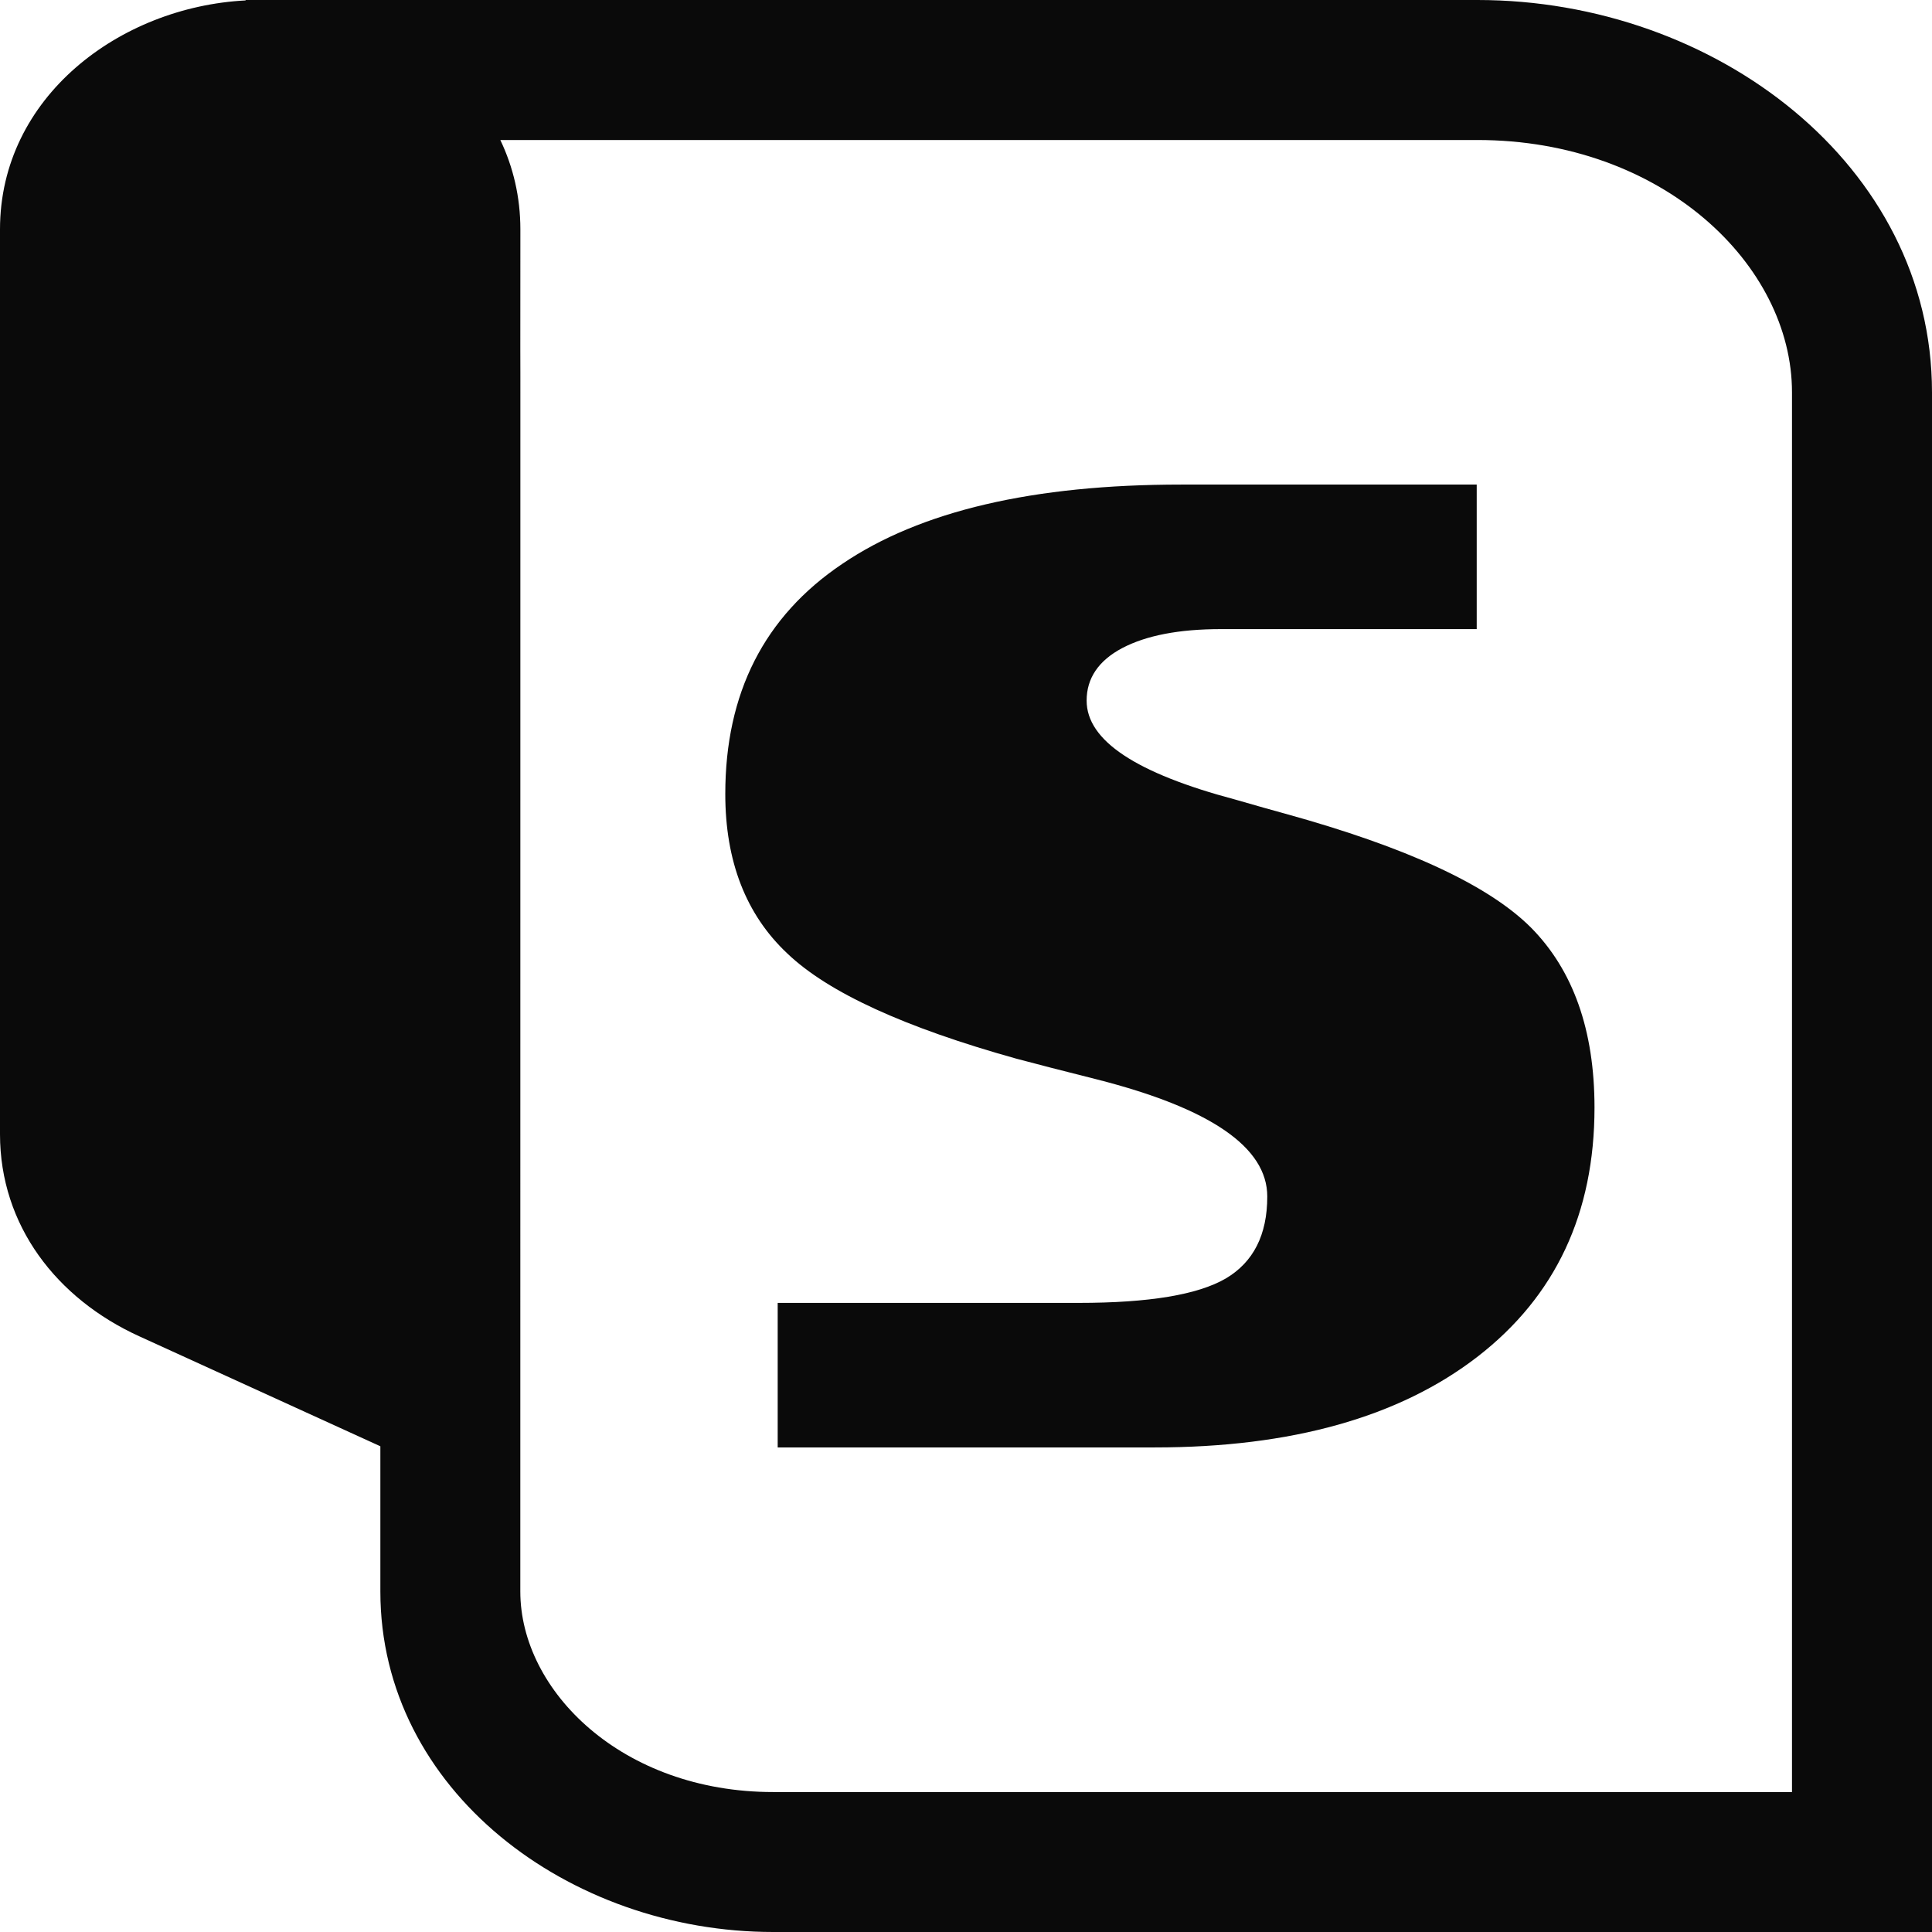
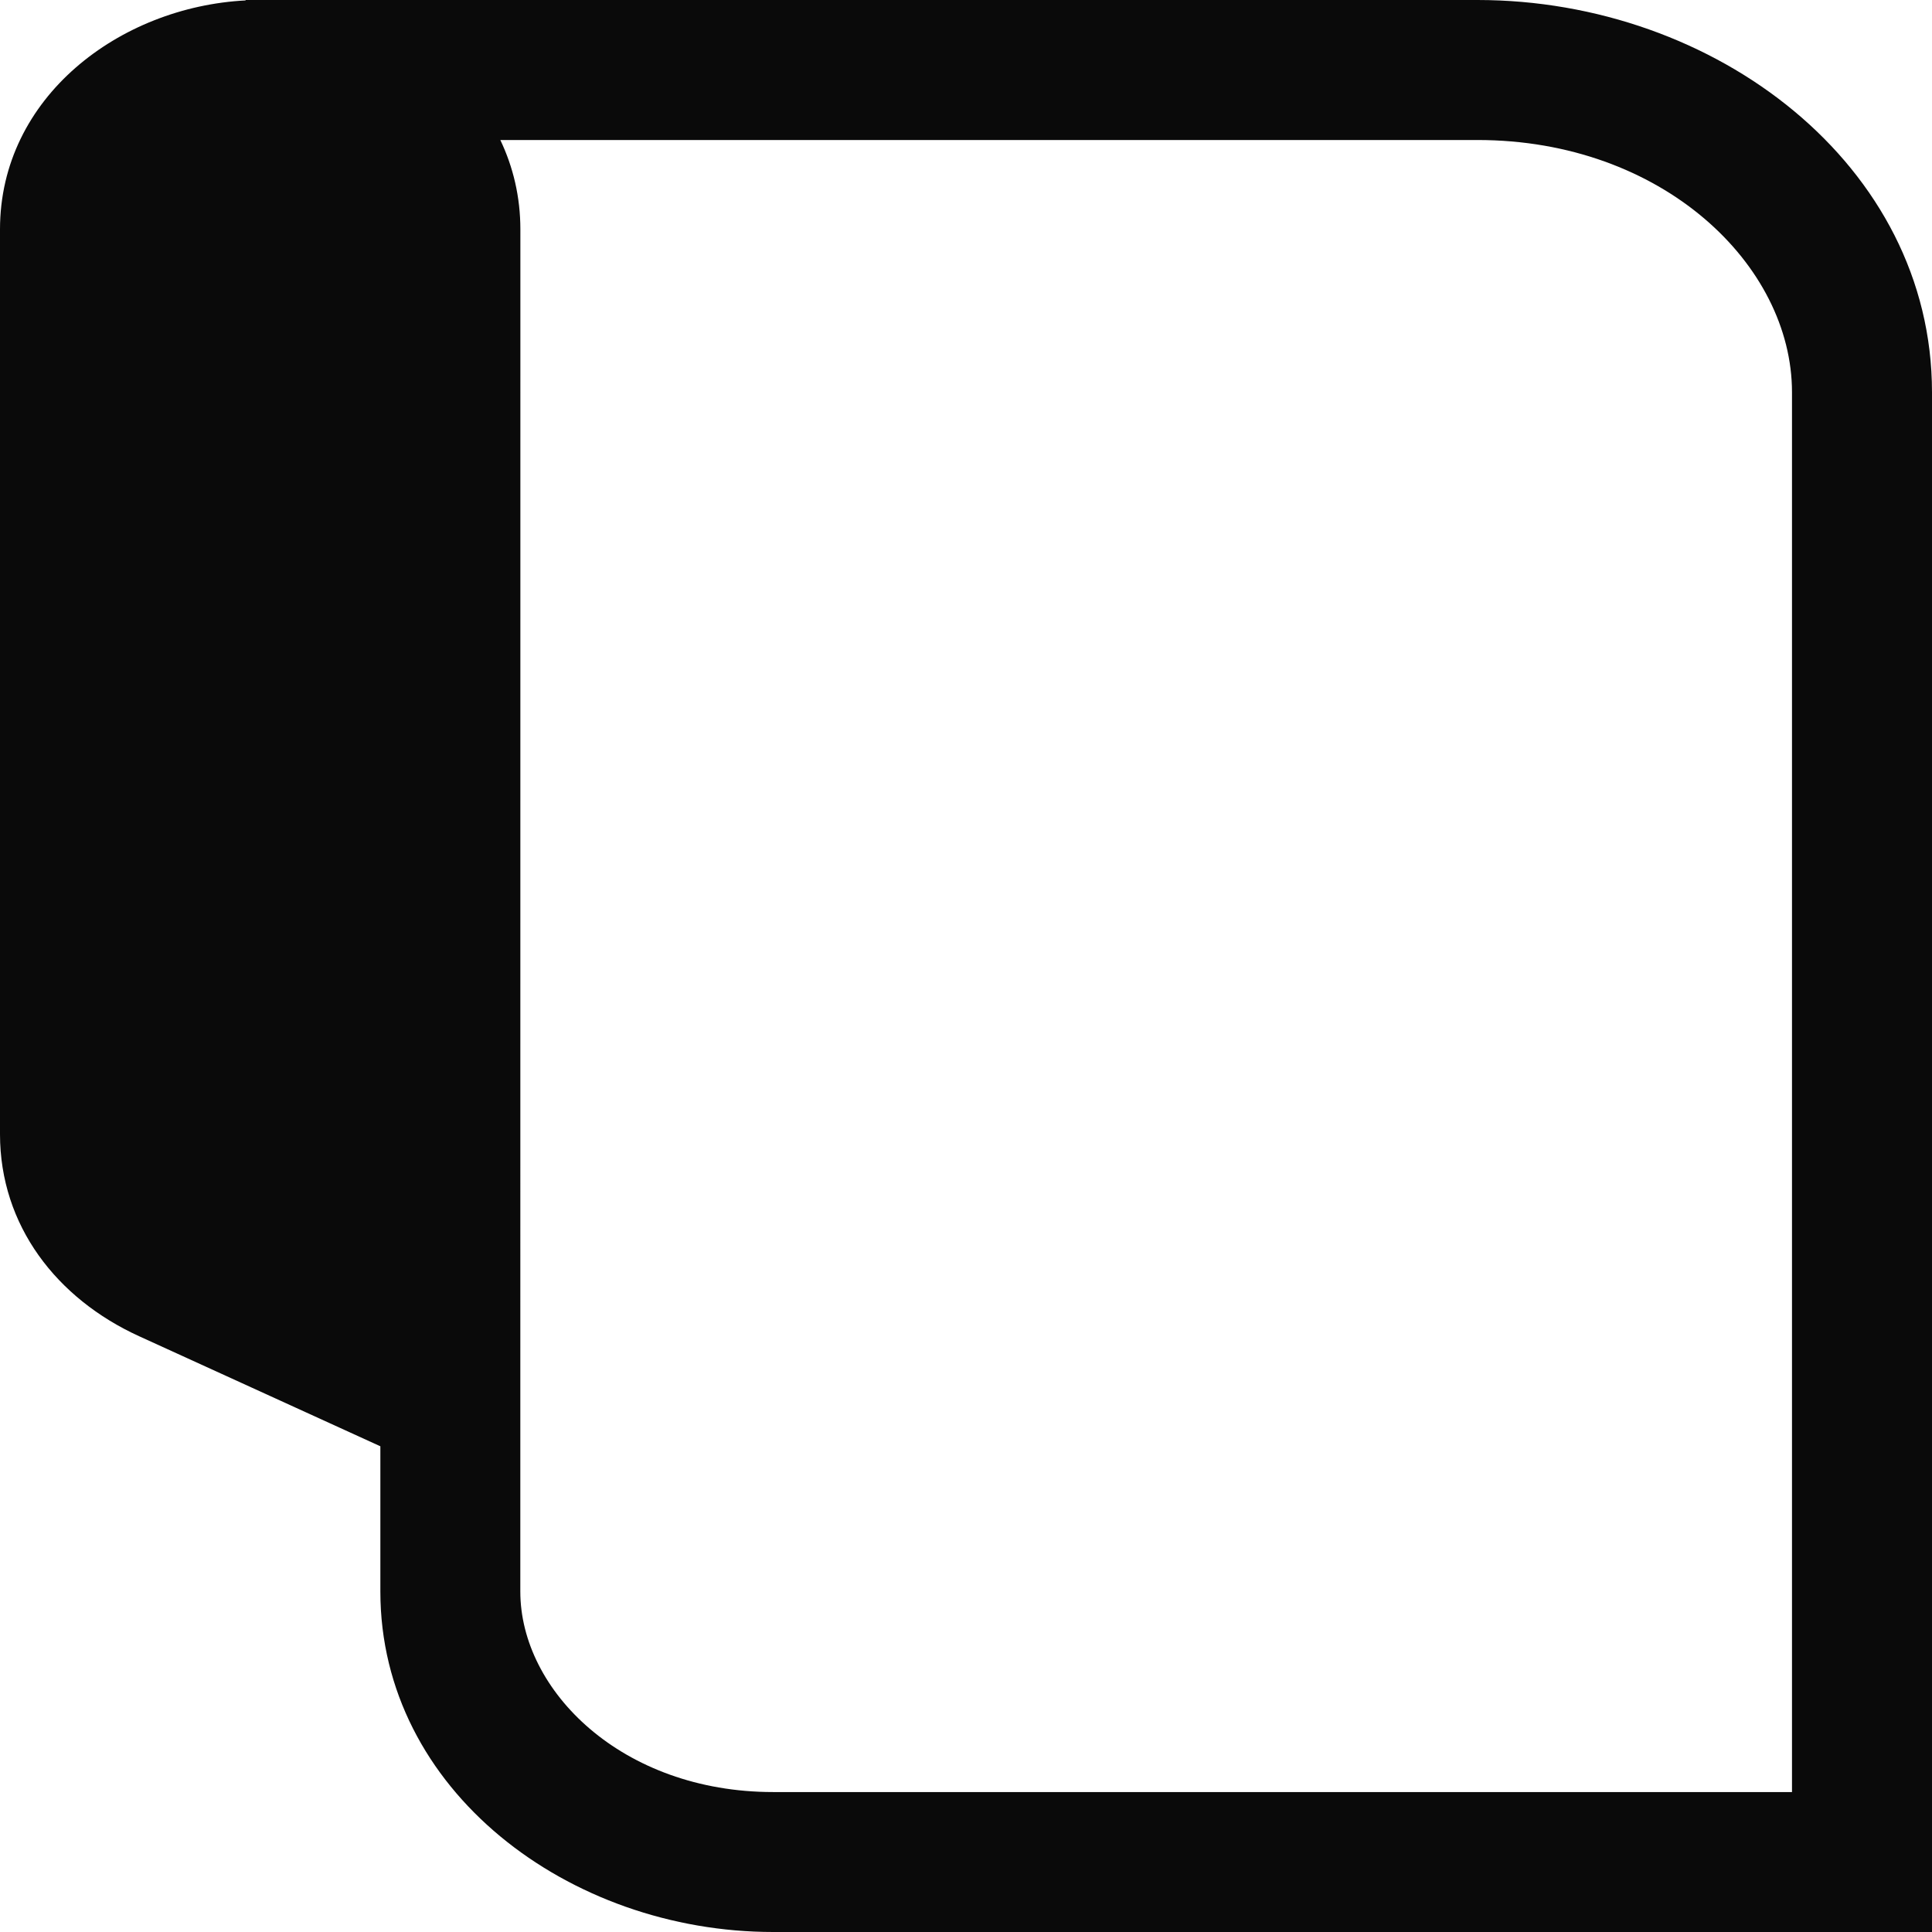
<svg xmlns="http://www.w3.org/2000/svg" width="32" height="32" viewBox="0 0 32 32" fill="none">
-   <path d="M24.459 10.42H20.224C19.53 10.42 18.987 10.525 18.59 10.733C18.193 10.942 17.998 11.236 17.998 11.604C17.998 12.268 18.821 12.808 20.462 13.244C20.823 13.348 21.105 13.428 21.286 13.477C23.288 14.03 24.647 14.655 25.355 15.361C26.056 16.067 26.41 17.062 26.41 18.345C26.41 20.094 25.767 21.469 24.474 22.47C23.18 23.47 21.394 23.974 19.125 23.974H12.881V21.58H17.867C19.031 21.58 19.841 21.445 20.304 21.175C20.759 20.905 20.99 20.456 20.99 19.818C20.99 19.002 20.05 18.358 18.171 17.879C17.607 17.738 17.159 17.621 16.834 17.535C14.991 17.02 13.719 16.442 13.039 15.791C12.353 15.146 12.013 14.262 12.013 13.151C12.013 11.482 12.656 10.211 13.95 9.34C15.244 8.462 17.116 8.026 19.566 8.026H24.459V10.42Z" fill="#0A0A0A" />
-   <path fill-rule="evenodd" clip-rule="evenodd" d="M24.471 0C28.414 0 32 2.738 32 6.497V32H12.807C9.422 32 6.3 29.652 6.3 26.36V23.955L2.304 22.132C0.941 21.51 0 20.301 0 18.785V3.799C7.44311e-05 1.608 1.982 0.115 4.068 0.007V0H24.471ZM8.287 2.319C8.499 2.764 8.619 3.26 8.619 3.799L8.618 5.767C8.619 5.923 8.619 6.08 8.619 6.234L8.618 26.36C8.618 28.004 10.302 29.682 12.807 29.682H29.681V6.497C29.681 4.386 27.534 2.319 24.471 2.319H8.287Z" fill="#0A0A0A" />
+   <path fill-rule="evenodd" clip-rule="evenodd" d="M24.471 0C28.414 0 32 2.738 32 6.497V32H12.807C9.422 32 6.3 29.652 6.3 26.36V23.955L2.304 22.132C0.941 21.51 0 20.301 0 18.785V3.799C7.44311e-05 1.608 1.982 0.115 4.068 0.007V0H24.471ZM8.287 2.319C8.499 2.764 8.619 3.26 8.619 3.799C8.619 5.923 8.619 6.08 8.619 6.234L8.618 26.36C8.618 28.004 10.302 29.682 12.807 29.682H29.681V6.497C29.681 4.386 27.534 2.319 24.471 2.319H8.287Z" fill="#0A0A0A" />
</svg>